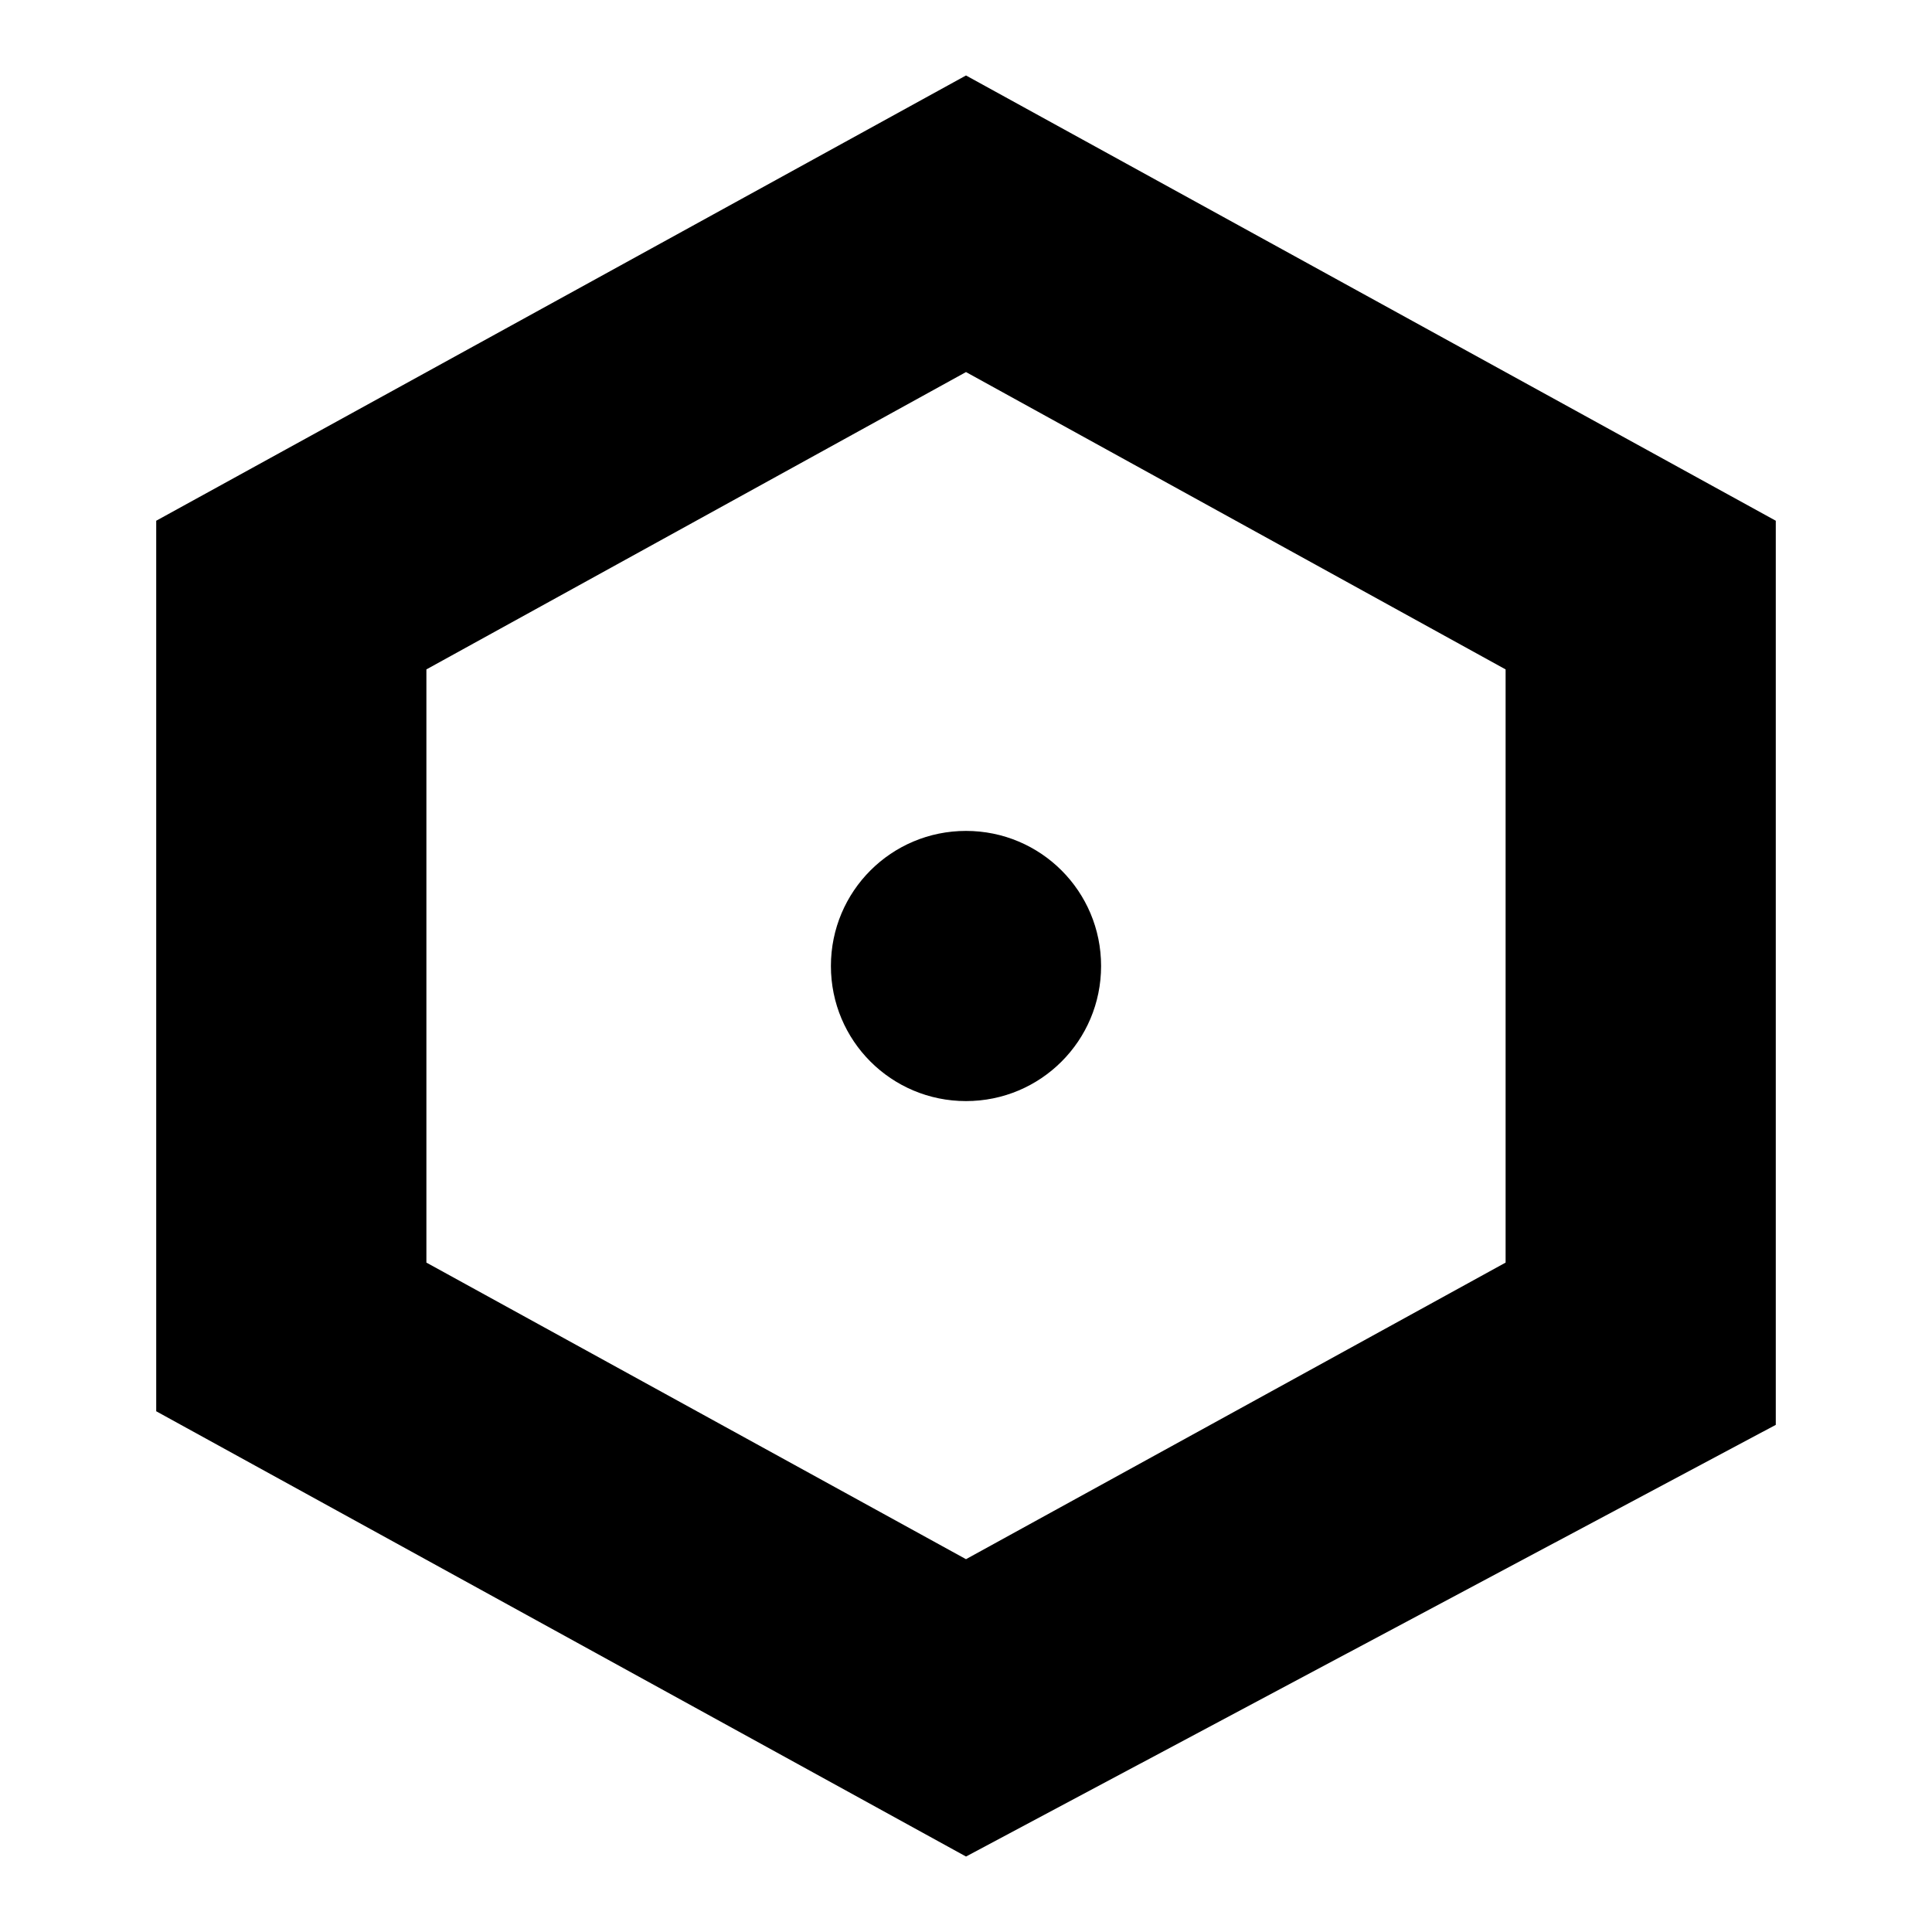
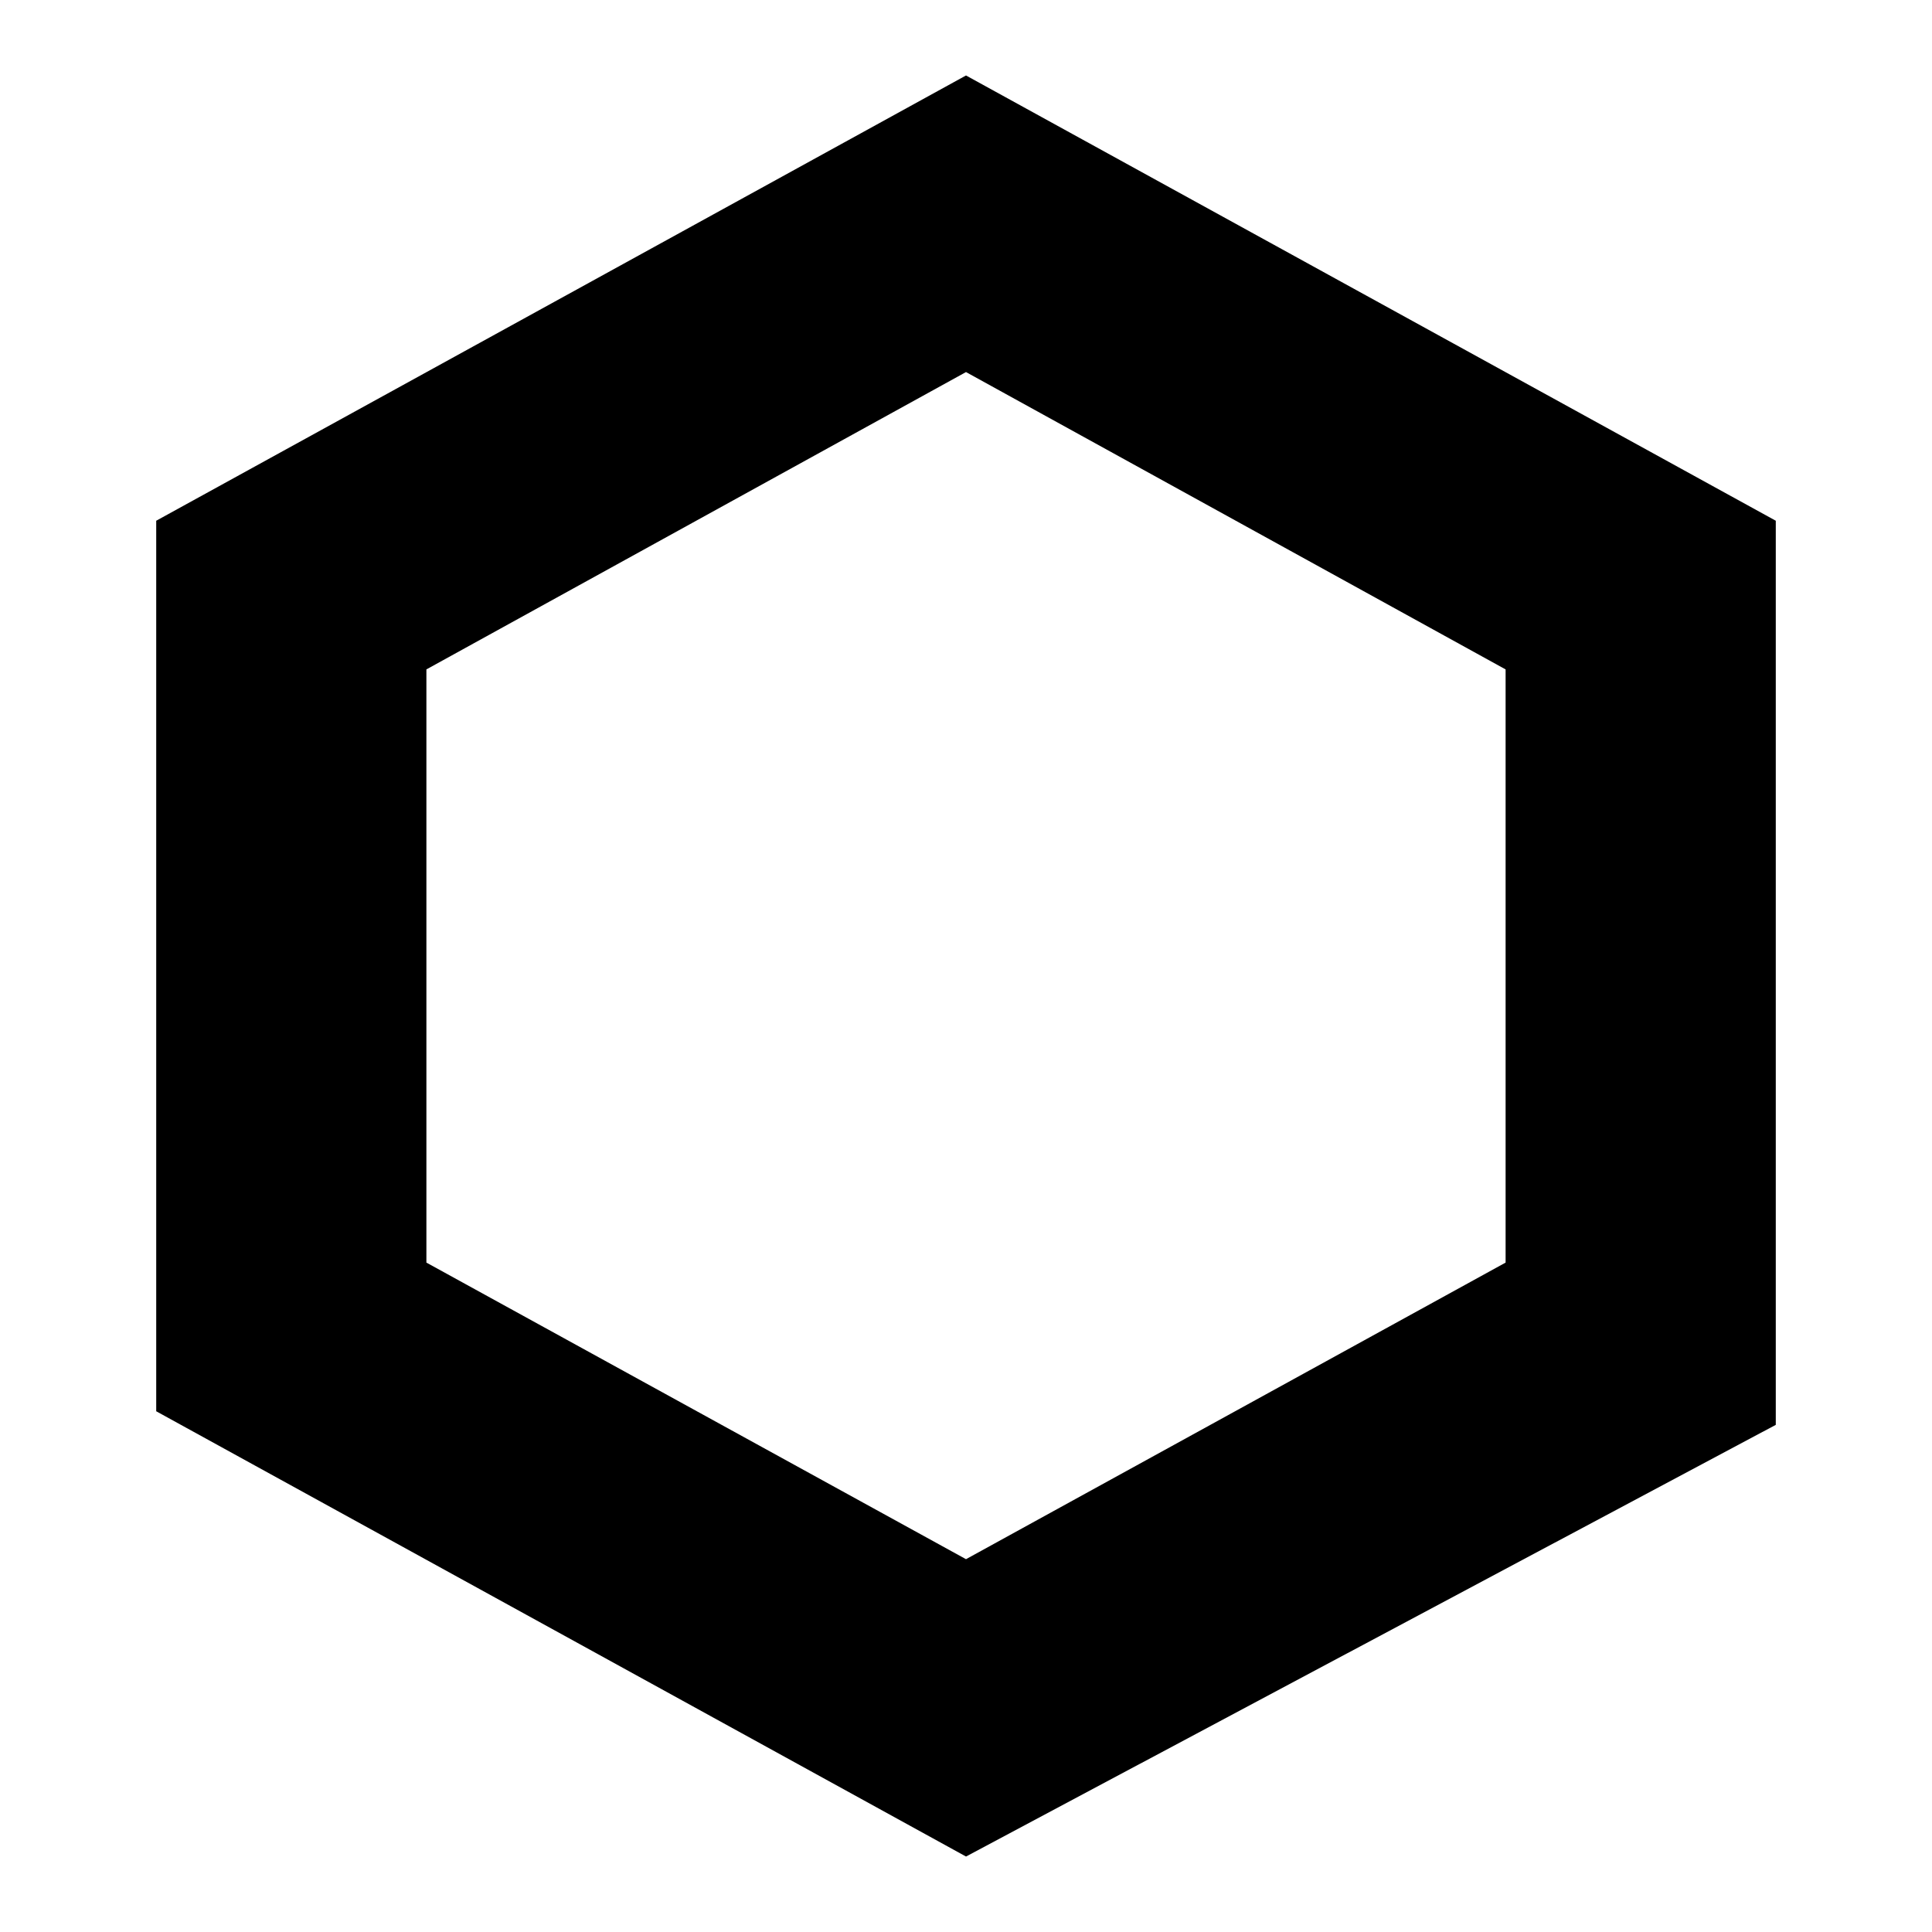
<svg xmlns="http://www.w3.org/2000/svg" version="1.1" x="0px" y="0px" viewBox="0 0 256 256" enable-background="new 0 0 256 256" xml:space="preserve">
  <g>
    <path fill="#000000" d="M128,246L20.7,187V69L128,10l107.3,59v119.8L128,246L128,246z M56.5,167.3l71.5,39.3l71.5-39.3V88.7 L128,49.3L56.5,88.7V167.3z" />
-     <path fill="#000000" d="M110.1,128c0,9.9,8,17.9,17.9,17.9s17.9-8,17.9-17.9c0-9.9-8-17.9-17.9-17.9 C118.1,110.1,110.1,118.1,110.1,128C110.1,128,110.1,128,110.1,128z" />
  </g>
</svg>